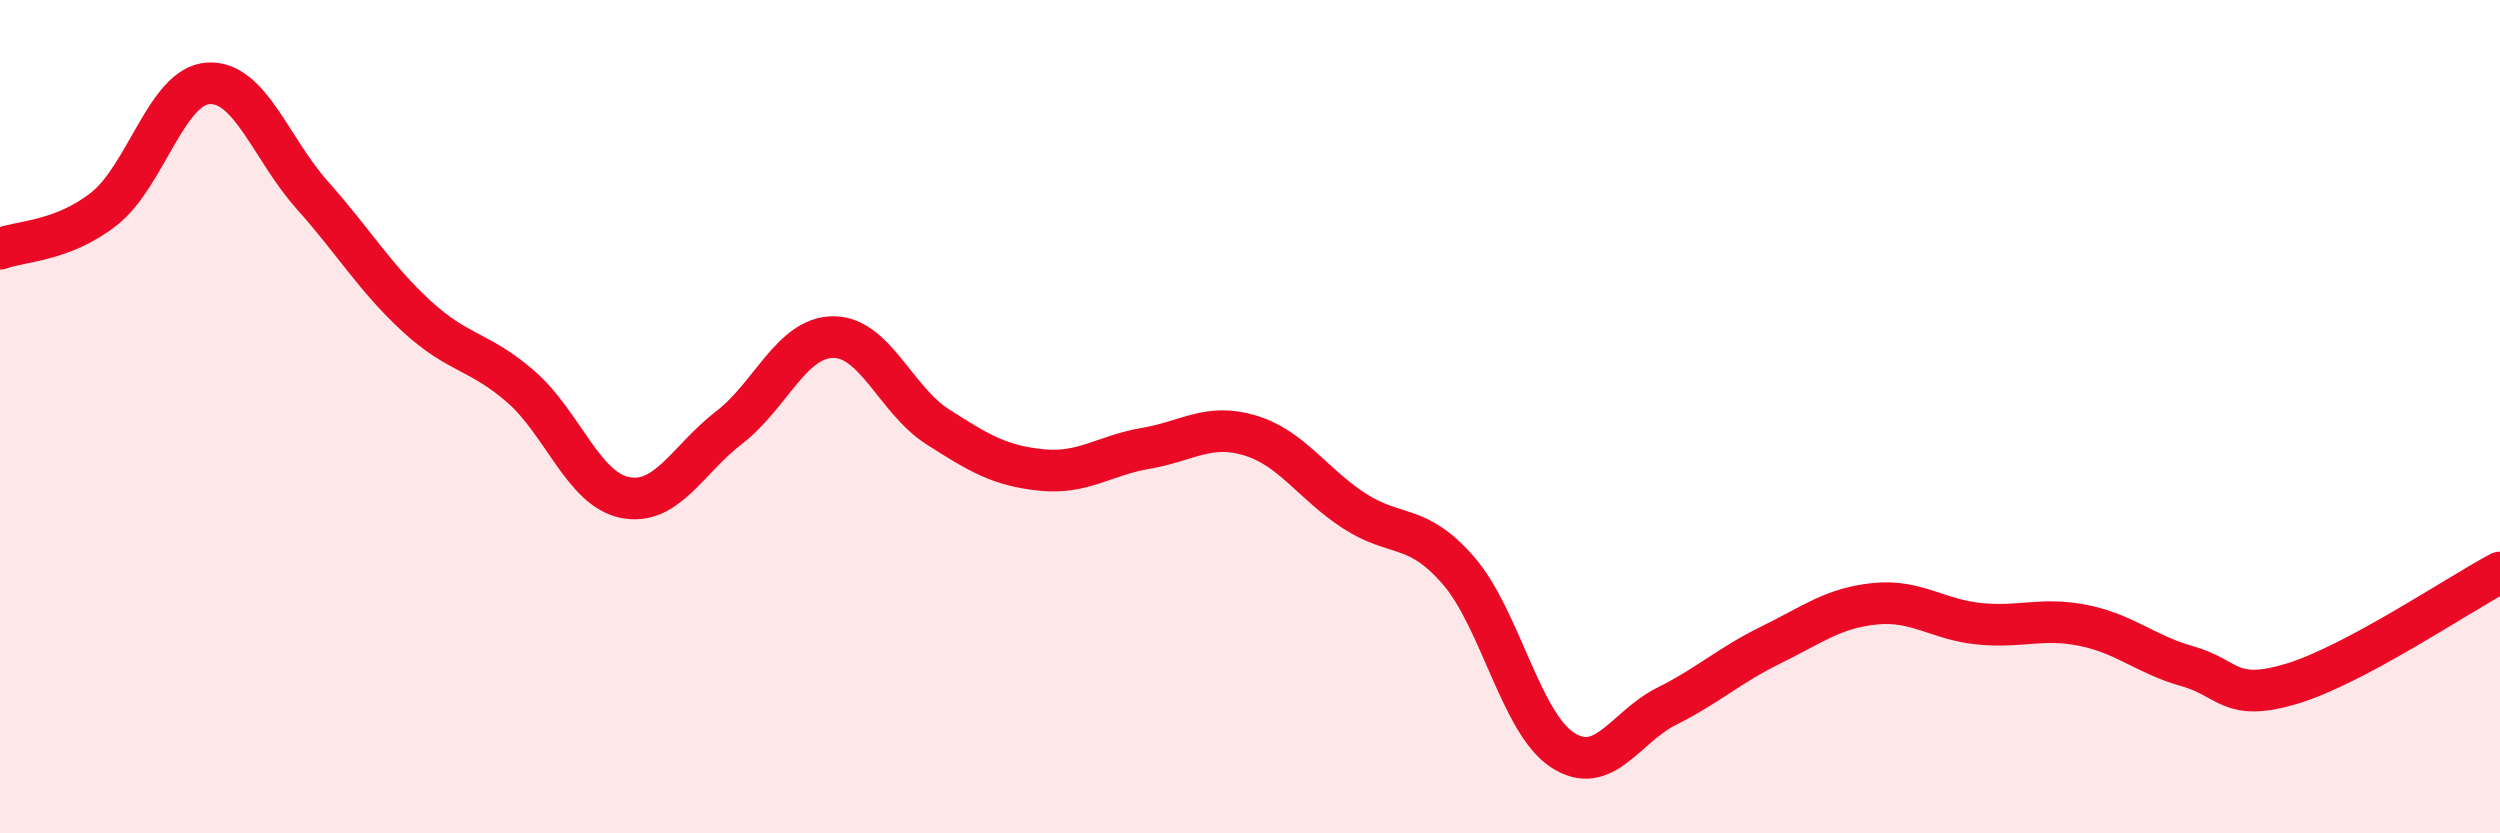
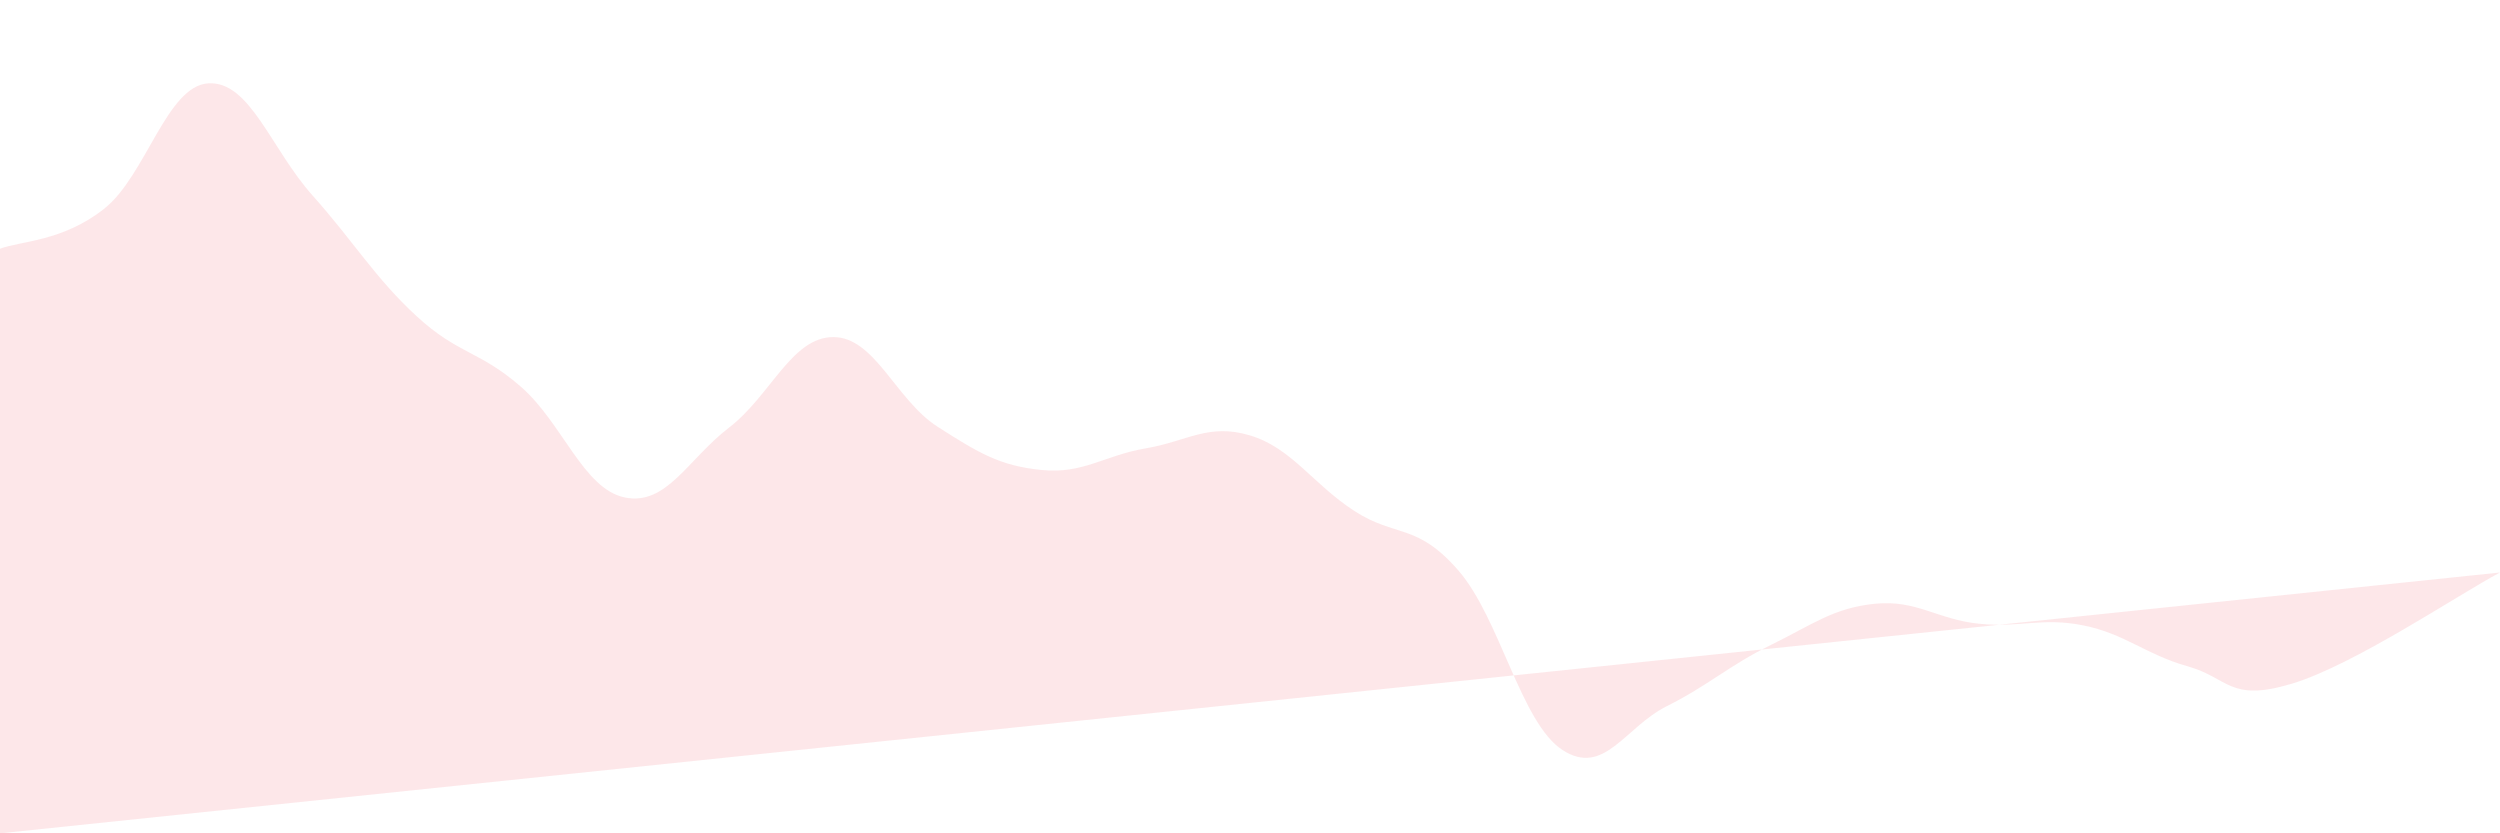
<svg xmlns="http://www.w3.org/2000/svg" width="60" height="20" viewBox="0 0 60 20">
-   <path d="M 0,5.97 C 0.5,5.78 1.5,5.8 2.5,5.01 C 3.5,4.22 4,2.06 5,2 C 6,1.94 6.5,3.57 7.5,4.69 C 8.5,5.81 9,6.67 10,7.59 C 11,8.51 11.5,8.41 12.5,9.28 C 13.5,10.15 14,11.74 15,11.94 C 16,12.14 16.5,11.03 17.5,10.26 C 18.5,9.49 19,8.09 20,8.09 C 21,8.09 21.5,9.6 22.5,10.24 C 23.5,10.88 24,11.18 25,11.28 C 26,11.38 26.5,10.93 27.5,10.76 C 28.5,10.59 29,10.15 30,10.45 C 31,10.75 31.5,11.61 32.5,12.26 C 33.5,12.91 34,12.54 35,13.69 C 36,14.84 36.5,17.35 37.5,18 C 38.5,18.65 39,17.45 40,16.95 C 41,16.45 41.5,15.97 42.5,15.48 C 43.5,14.99 44,14.59 45,14.49 C 46,14.39 46.5,14.87 47.5,14.97 C 48.5,15.07 49,14.81 50,15.01 C 51,15.21 51.5,15.71 52.5,15.99 C 53.5,16.27 53.5,16.86 55,16.41 C 56.5,15.96 59,14.27 60,13.74L60 20L0 20Z" fill="#EB0A25" opacity="0.1" stroke-linecap="round" stroke-linejoin="round" />
-   <path d="M 0,5.97 C 0.5,5.78 1.5,5.8 2.5,5.01 C 3.5,4.22 4,2.06 5,2 C 6,1.94 6.5,3.57 7.5,4.69 C 8.5,5.81 9,6.67 10,7.59 C 11,8.51 11.5,8.41 12.5,9.28 C 13.5,10.15 14,11.74 15,11.94 C 16,12.14 16.5,11.03 17.5,10.26 C 18.5,9.49 19,8.09 20,8.09 C 21,8.09 21.5,9.6 22.5,10.24 C 23.5,10.88 24,11.18 25,11.28 C 26,11.38 26.5,10.93 27.5,10.76 C 28.5,10.59 29,10.15 30,10.45 C 31,10.75 31.5,11.61 32.5,12.26 C 33.5,12.91 34,12.54 35,13.69 C 36,14.84 36.5,17.35 37.5,18 C 38.5,18.65 39,17.45 40,16.95 C 41,16.45 41.5,15.97 42.5,15.48 C 43.5,14.99 44,14.59 45,14.49 C 46,14.39 46.5,14.87 47.5,14.97 C 48.5,15.07 49,14.81 50,15.01 C 51,15.21 51.5,15.71 52.5,15.99 C 53.5,16.27 53.5,16.86 55,16.41 C 56.5,15.96 59,14.27 60,13.74" stroke="#EB0A25" stroke-width="1" fill="none" stroke-linecap="round" stroke-linejoin="round" />
+   <path d="M 0,5.97 C 0.5,5.78 1.5,5.8 2.5,5.01 C 3.5,4.22 4,2.06 5,2 C 6,1.94 6.5,3.57 7.5,4.69 C 8.5,5.81 9,6.67 10,7.59 C 11,8.51 11.5,8.41 12.5,9.28 C 13.5,10.15 14,11.74 15,11.94 C 16,12.14 16.5,11.03 17.5,10.26 C 18.5,9.49 19,8.09 20,8.09 C 21,8.09 21.5,9.6 22.5,10.24 C 23.5,10.88 24,11.18 25,11.28 C 26,11.38 26.5,10.93 27.5,10.76 C 28.5,10.59 29,10.15 30,10.45 C 31,10.75 31.5,11.61 32.5,12.26 C 33.5,12.91 34,12.54 35,13.69 C 36,14.84 36.5,17.35 37.5,18 C 38.5,18.65 39,17.45 40,16.95 C 41,16.45 41.5,15.97 42.5,15.48 C 43.5,14.99 44,14.59 45,14.49 C 46,14.39 46.5,14.87 47.5,14.97 C 48.5,15.07 49,14.81 50,15.01 C 51,15.21 51.5,15.71 52.5,15.99 C 53.5,16.27 53.5,16.86 55,16.41 C 56.5,15.96 59,14.27 60,13.74L0 20Z" fill="#EB0A25" opacity="0.1" stroke-linecap="round" stroke-linejoin="round" />
</svg>